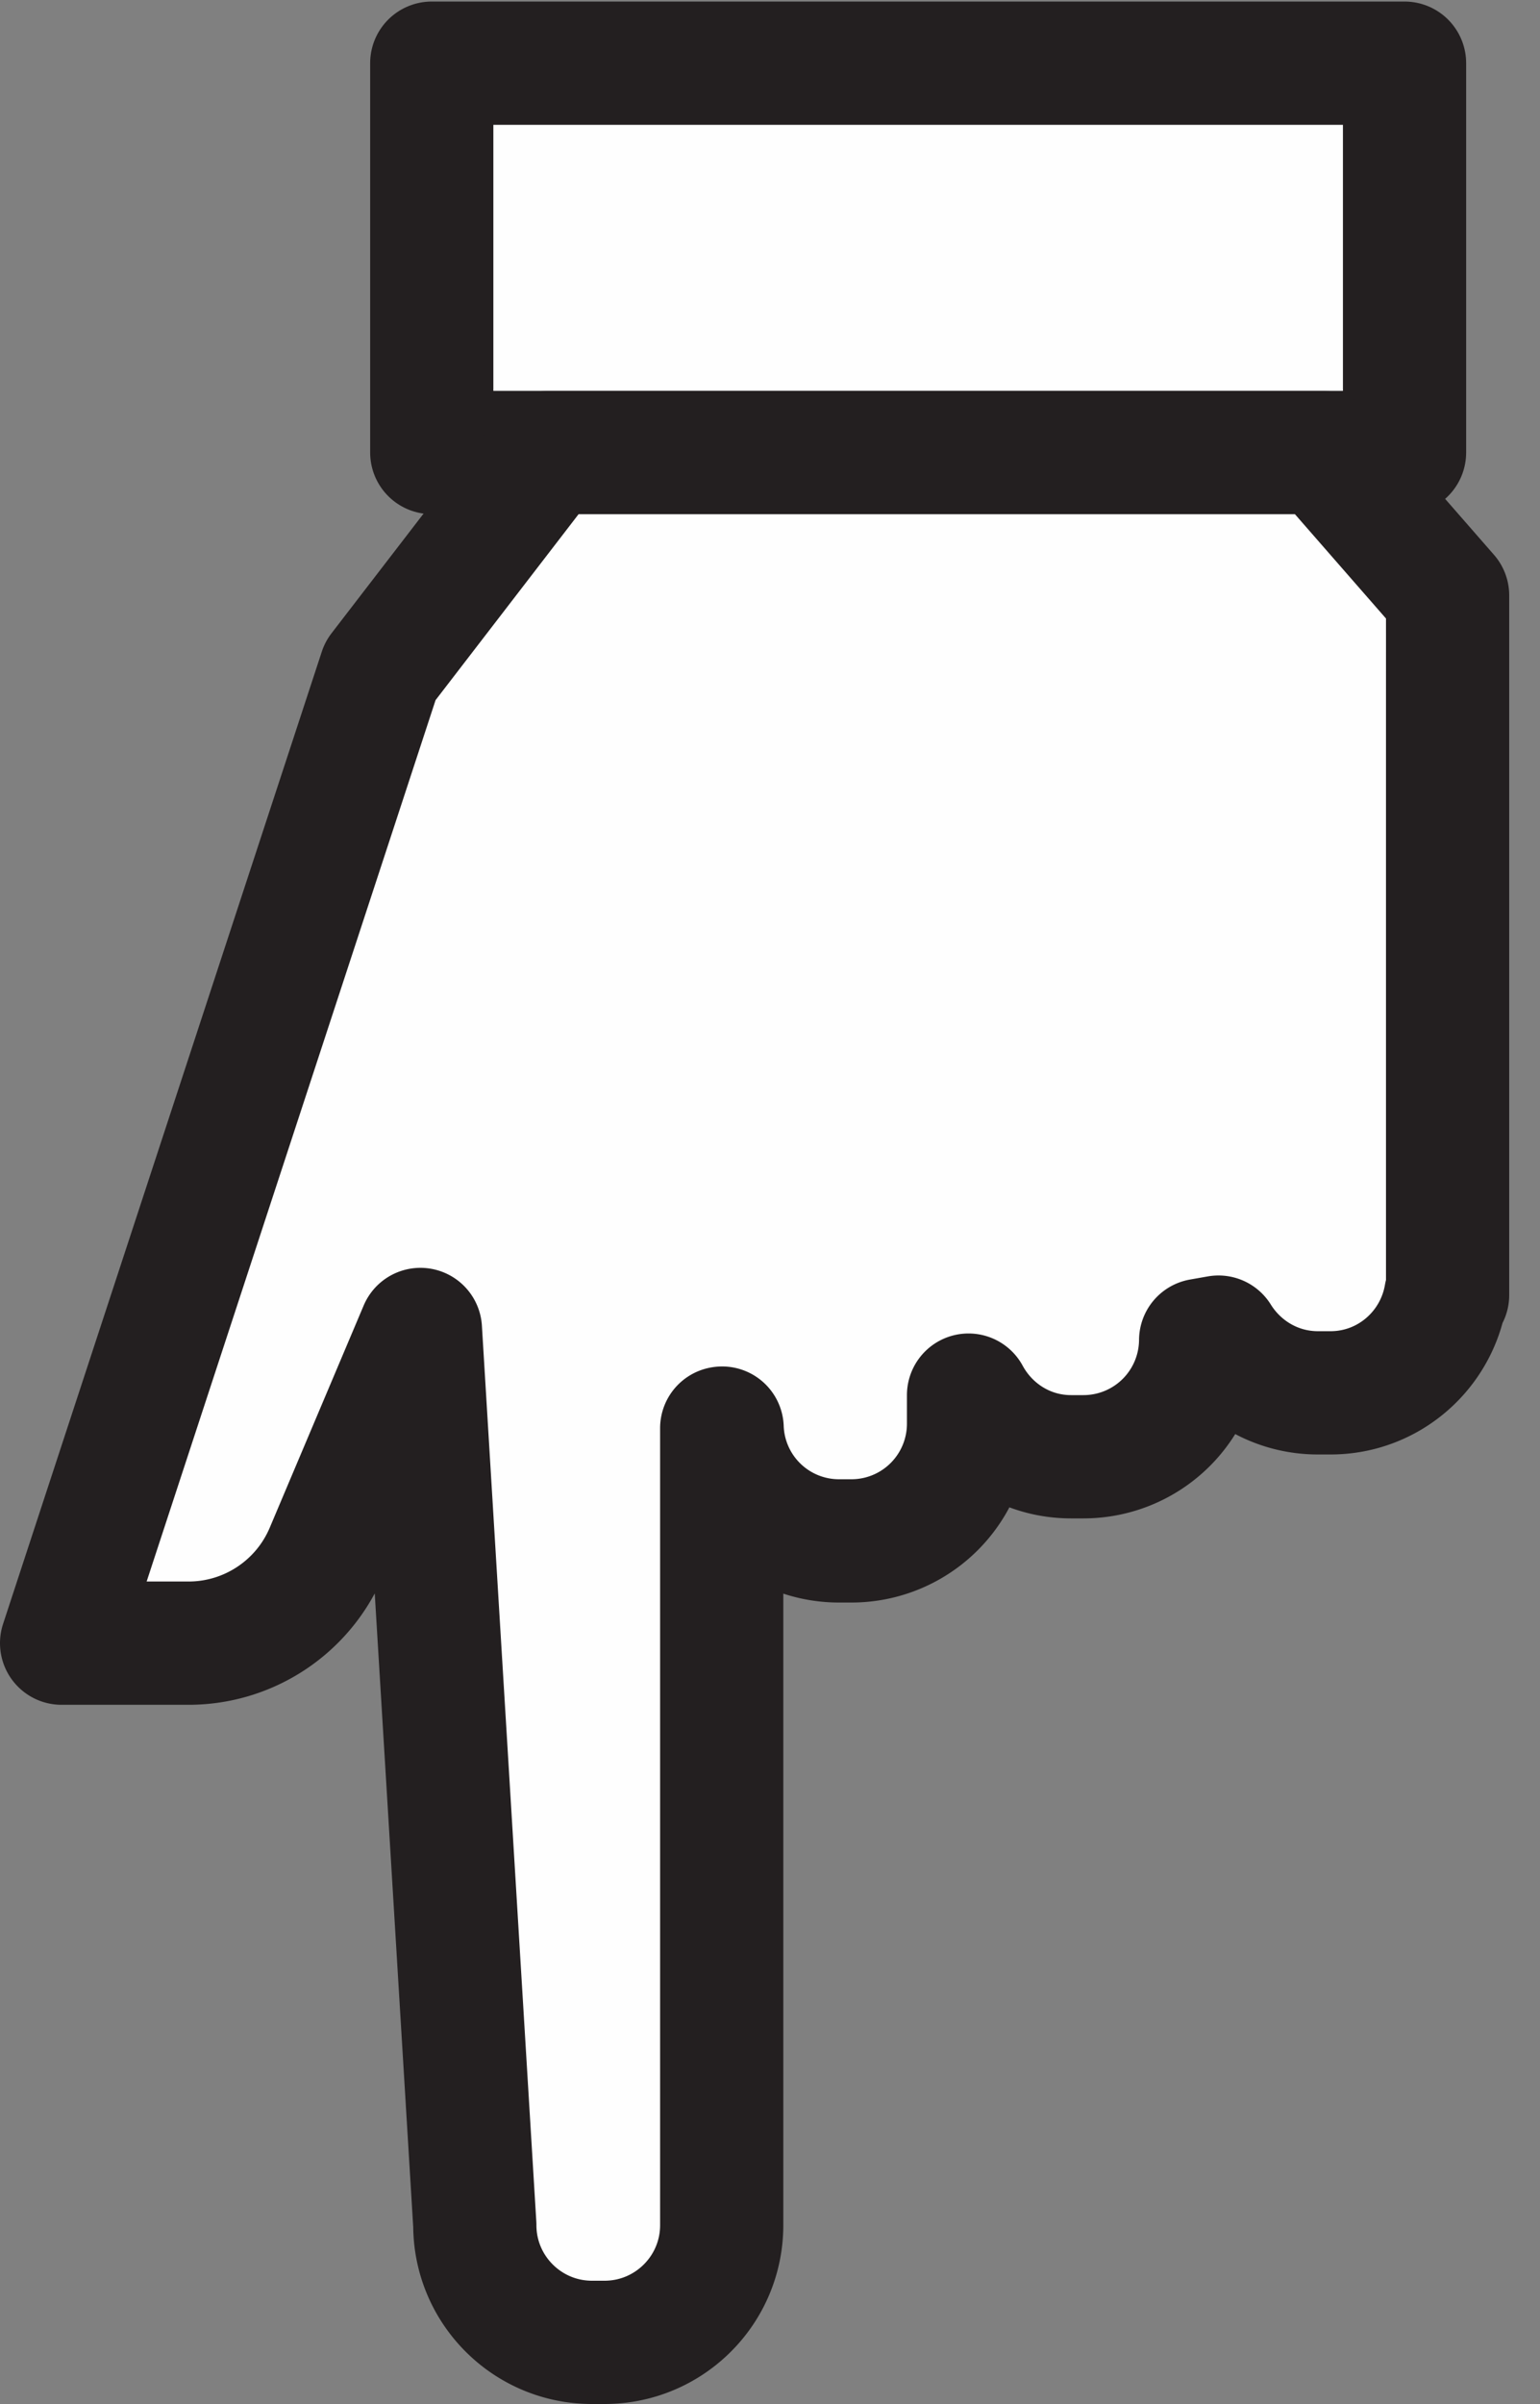
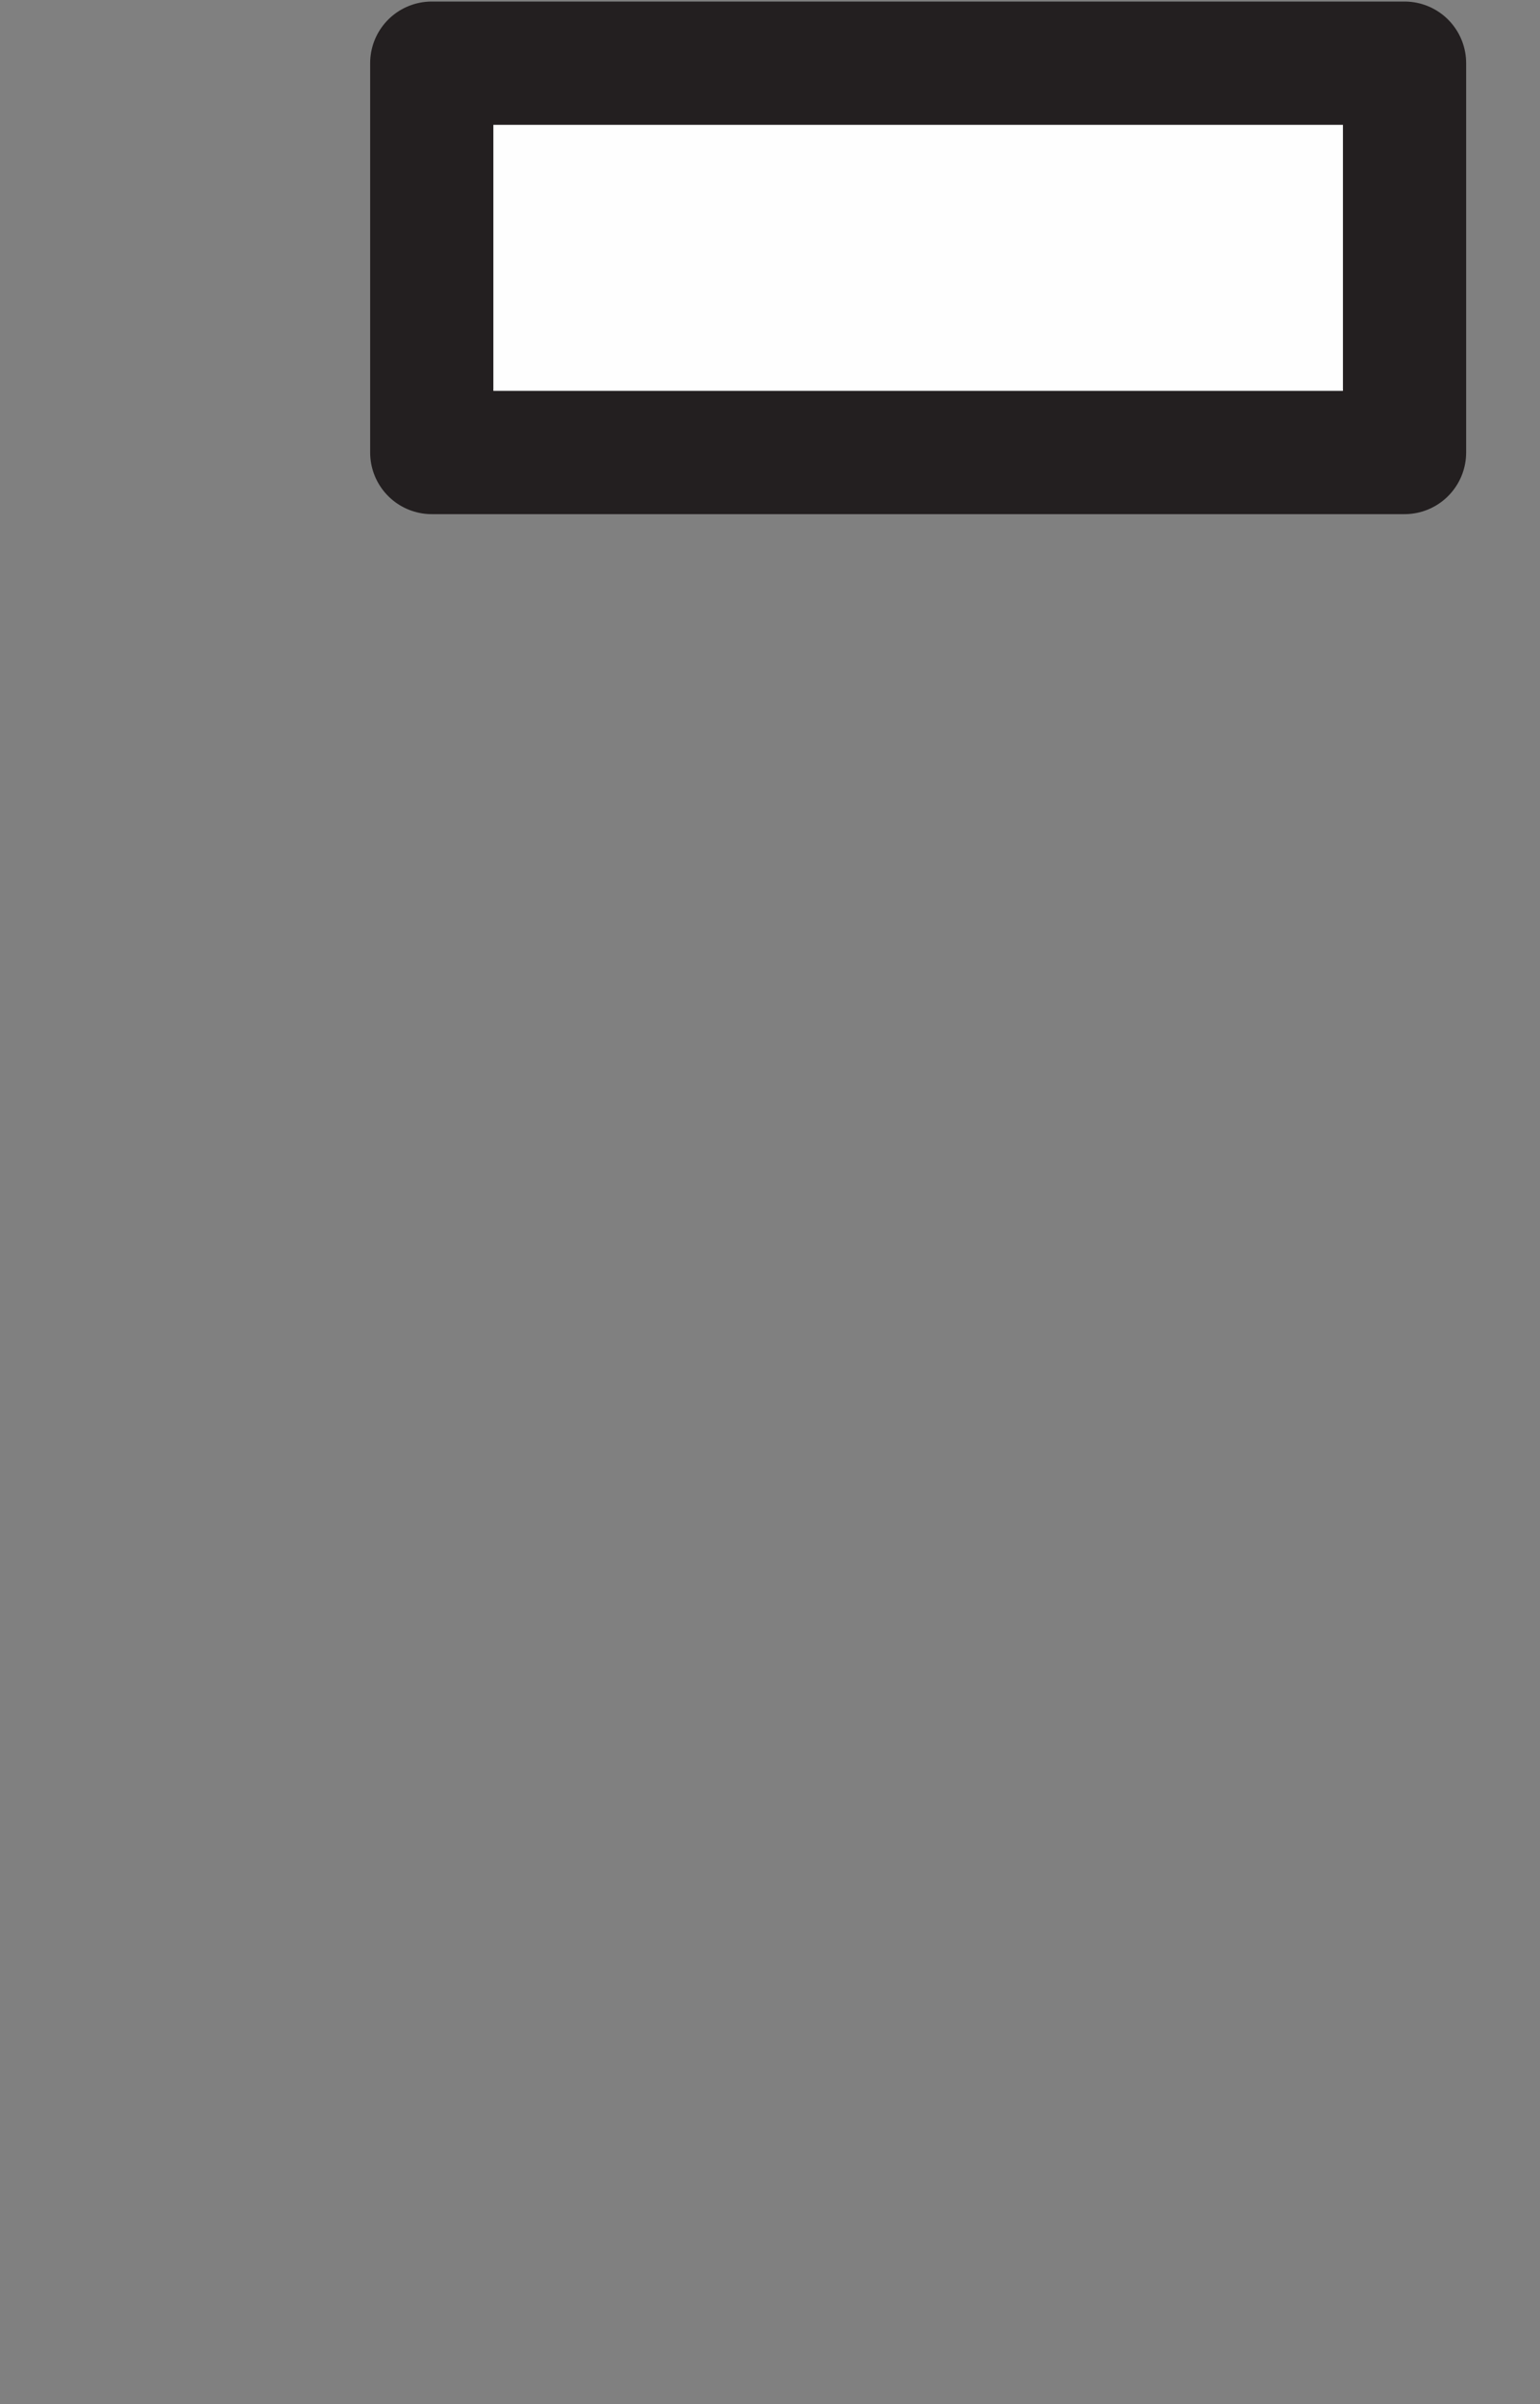
<svg xmlns="http://www.w3.org/2000/svg" width="25" height="39" viewBox="0 0 25 39">
  <rect x="0" y="0" width="25" height="39" fill="#808080" stroke="none" />
  <g fill="none" fill-rule="evenodd">
    <path fill="#FEFEFE" d="M7.009 7.316h15.792V1H7.009z" />
    <path stroke="#231F20" stroke-linecap="round" stroke-linejoin="round" stroke-width="2" d="M7.009 7.341h15.792V1.025H7.009z" />
-     <path fill="#FEFEFE" d="M21.476 7.342H8.9l-2.726 3.542L1 26.657h2.06c.978 0 1.86-.585 2.24-1.484l1.525-3.605.883 14.53c0 1.05.852 1.902 1.902 1.902h.204c1.05 0 1.902-.851 1.902-1.901v-12.93l.007-.001a1.898 1.898 0 0 0 1.895 1.83h.203a1.901 1.901 0 0 0 1.902-1.901v-.464c.322.593.942 1 1.665 1h.203a1.902 1.902 0 0 0 1.9-1.89l.29-.051c.336.54.93.904 1.614.904h.204c.94 0 1.715-.684 1.869-1.58l.032-.006V9.659l-2.024-2.317z" />
-     <path stroke="#231F20" stroke-linecap="round" stroke-linejoin="round" stroke-width="2" d="M21.476 7.342H8.9l-2.726 3.542L1 26.657h2.06c.978 0 1.86-.585 2.24-1.484l1.525-3.605.883 14.53c0 1.05.852 1.902 1.902 1.902h.204c1.05 0 1.902-.851 1.902-1.901v-12.93l.007-.001a1.898 1.898 0 0 0 1.895 1.83h.203a1.901 1.901 0 0 0 1.902-1.901v-.464c.322.593.942 1 1.665 1h.203a1.902 1.902 0 0 0 1.9-1.89l.29-.051c.336.54.93.904 1.614.904h.204c.94 0 1.715-.684 1.869-1.58l.032-.006V9.659l-2.024-2.317z" />
  </g>
</svg>